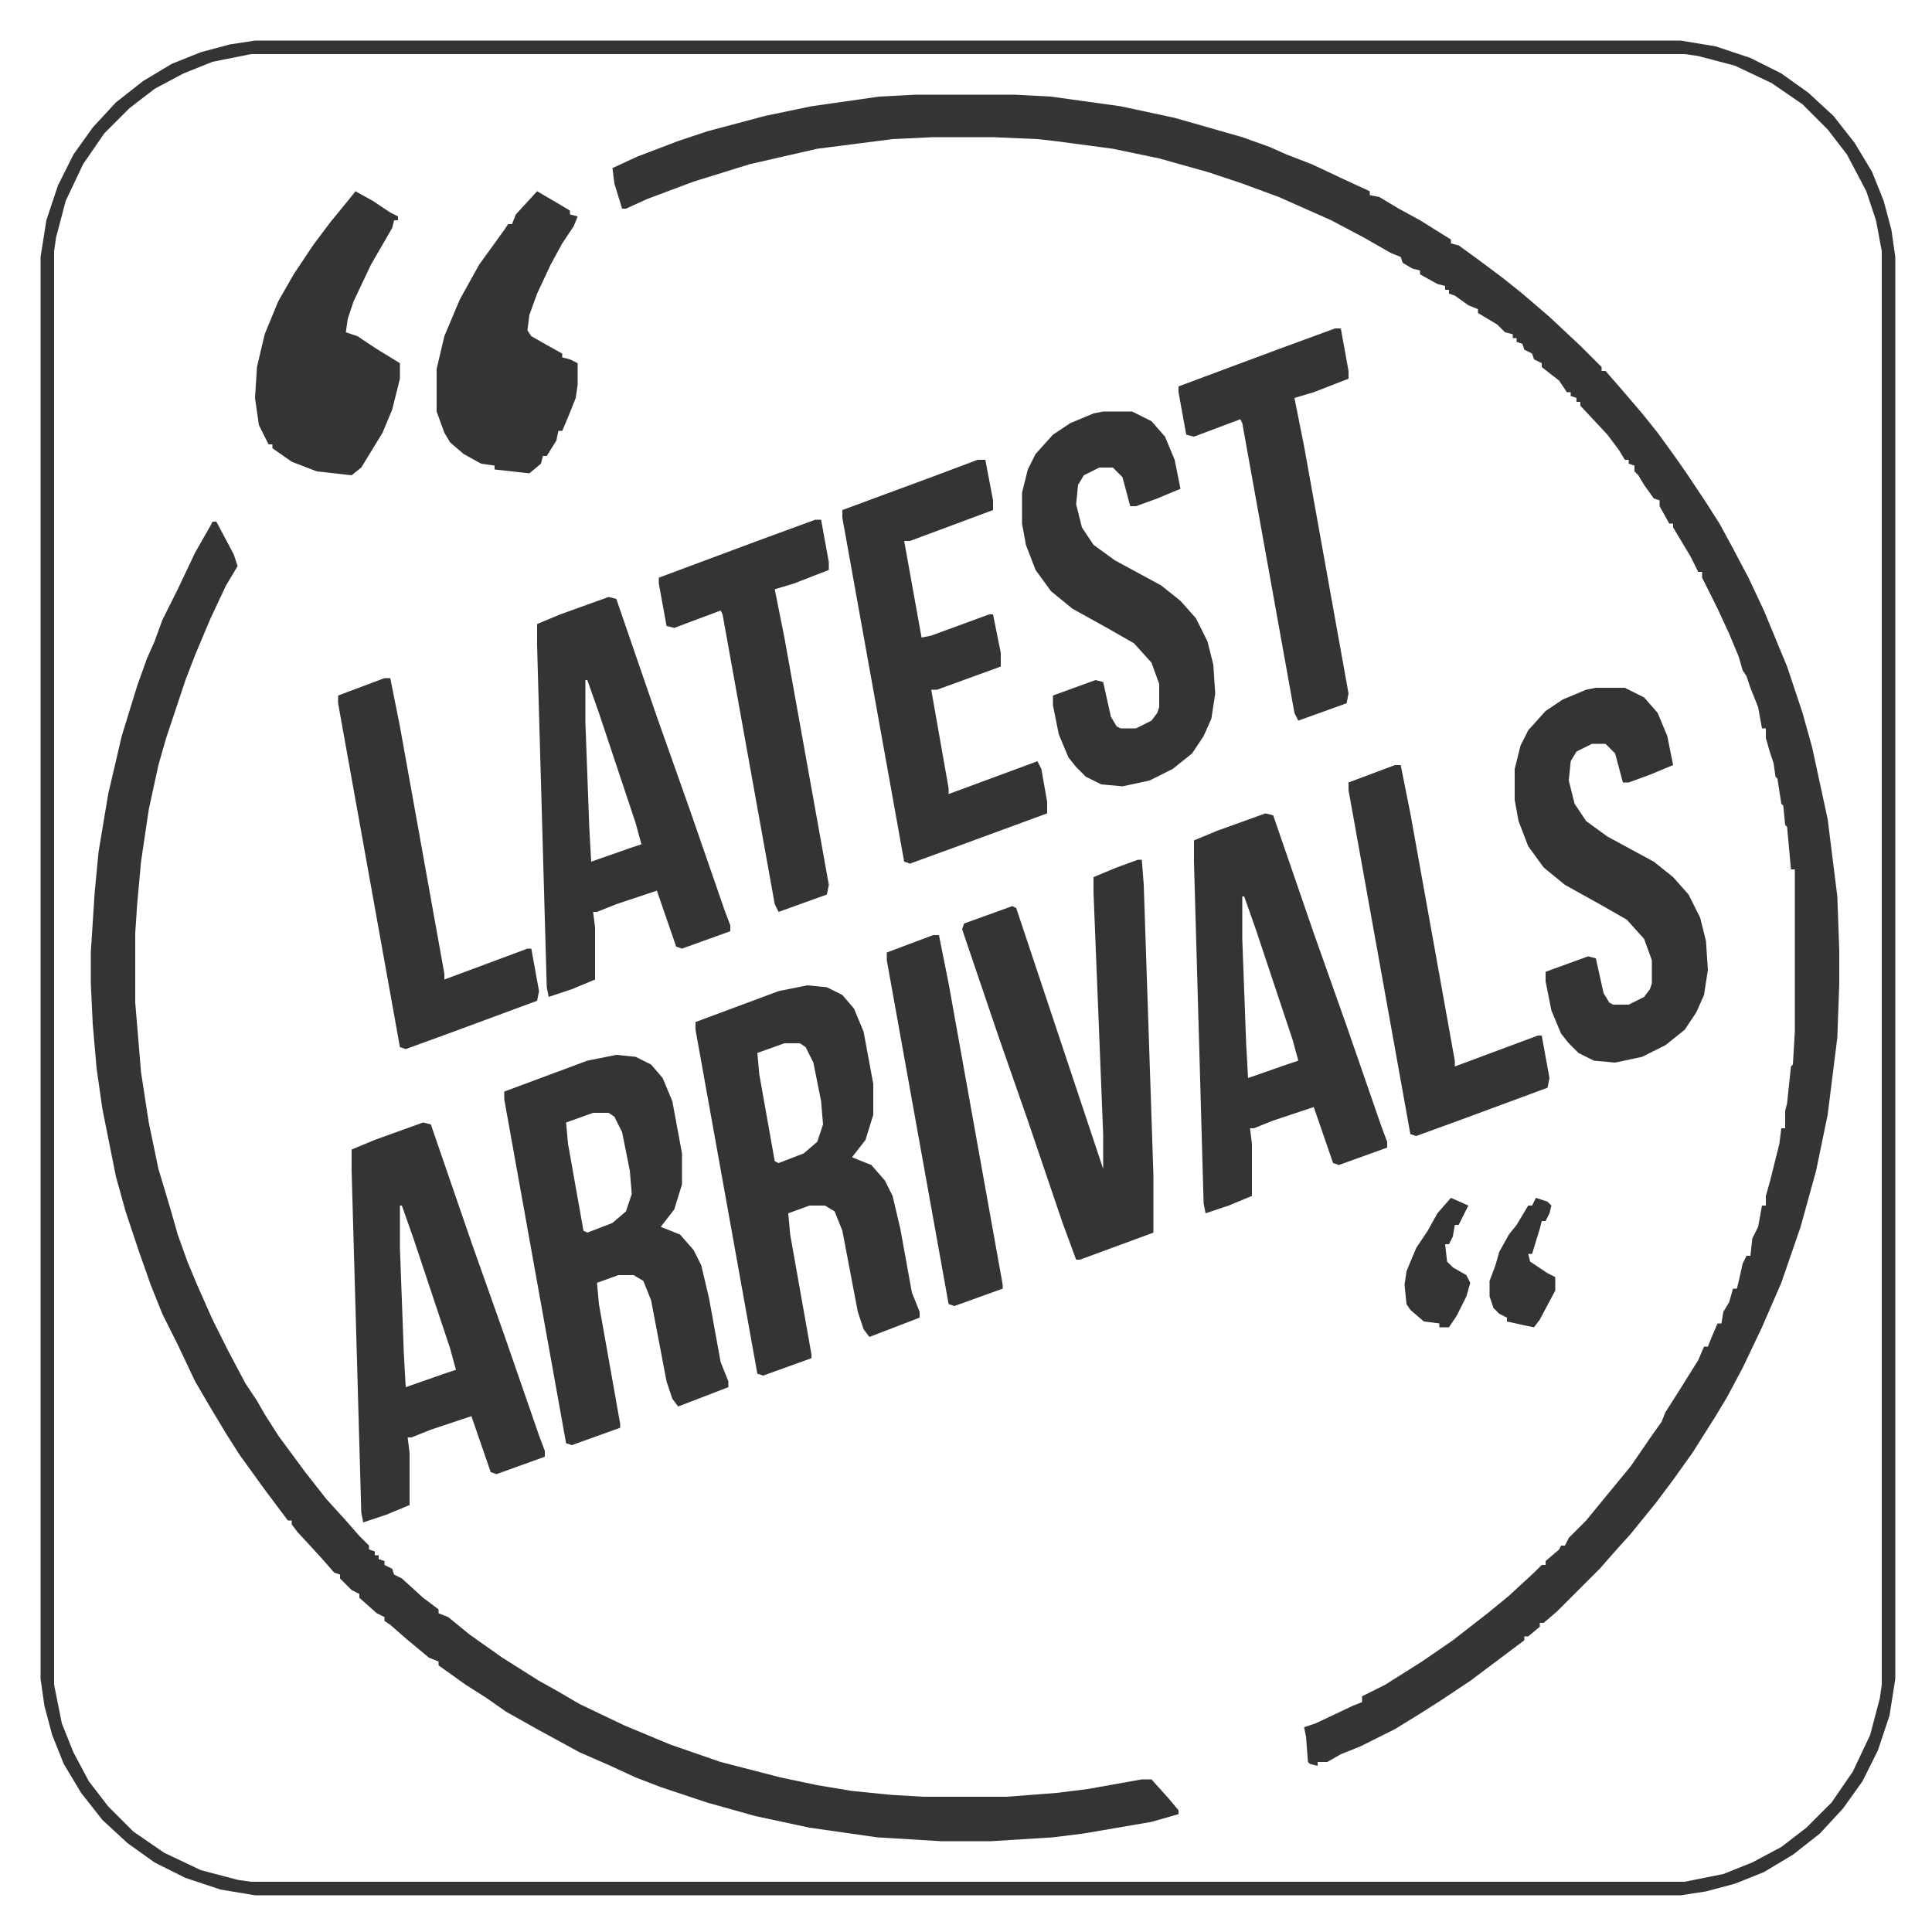
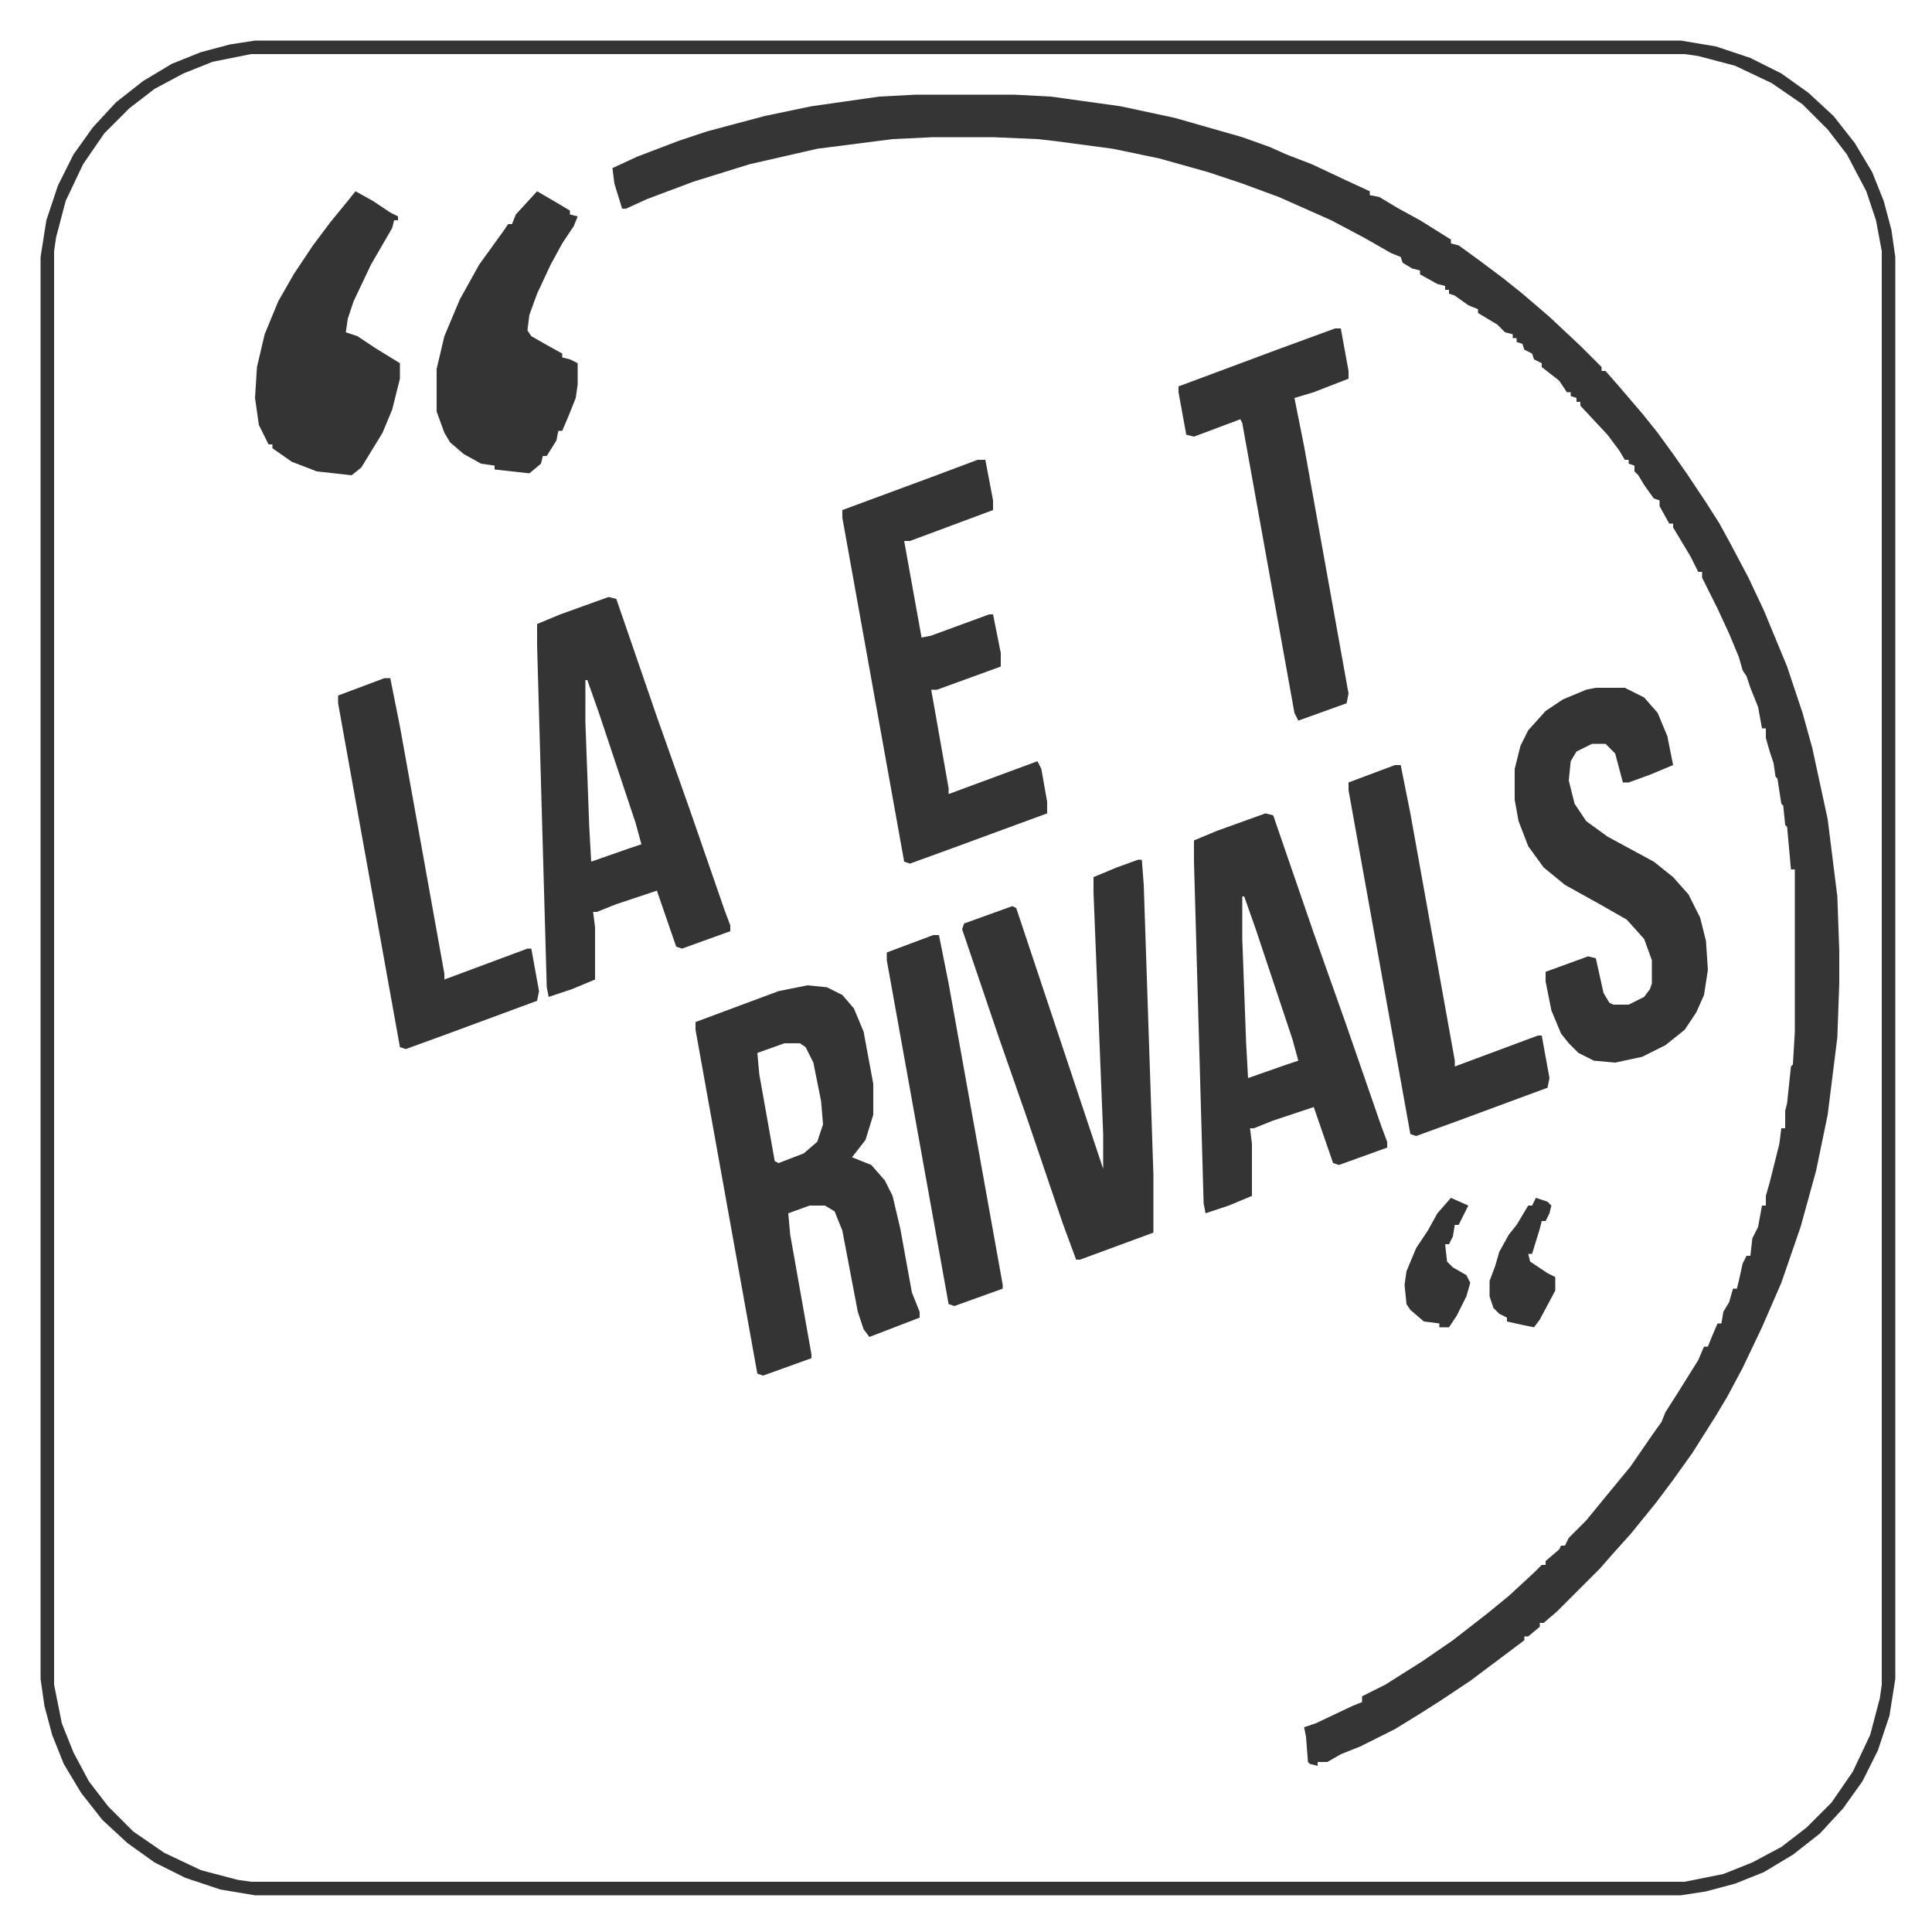
<svg xmlns="http://www.w3.org/2000/svg" viewBox="0 0 1000 1000" width="1000" height="1000">
  <path transform="translate(474,49)" d="m0 0h51l19 1 36 5 28 6 35 10 14 5 9 4 13 5 17 8 13 6v2l5 1 10 6 11 6 16 10v2l4 1 11 8 12 9 10 8 14 12 16 15 11 11v2h2l7 8 12 14 8 10 8 11 7 10 10 15 7 11 6 11 9 17 8 17 12 29 8 24 5 18 8 37 5 40 1 28v17l-1 28-5 40-6 29-8 29-10 29-10 23-10 21-8 15-6 10-12 19-10 14-9 12-13 16-9 10-7 8-22 22-7 6h-2v2l-6 5h-2v2l-28 21-15 10-11 7-13 8-18 9-10 4-7 4h-5v2l-4-1-1-1-1-13-1-5 6-2 19-9 5-2v-3l12-6 19-12 16-11 18-14 11-9 13-12 4-4h2v-2l7-6 1-2h2l2-4 9-9 9-11 14-17 11-16 5-7 2-5 7-11 10-16 3-7h2l2-5 3-7h2l1-6 3-5 2-7h2l1-4 2-9 2-4h2l1-9 3-6 2-11h2v-5l2-7 5-20 1-8h2v-9l1-4 2-19 1-1 1-17v-84h-2l-2-22-1-1-1-10-1-1-2-13-1-1-1-7-2-6-2-7v-5h-2l-2-11-4-10-2-6-2-3-2-7-5-12-6-13-8-16v-3h-2l-4-8-9-15v-2h-2l-5-9v-3l-3-1-5-7-3-5-2-2v-3l-3-1v-2h-2l-3-5-6-8-14-15v-2h-2v-2l-3-1v-2h-2l-4-6-9-7v-2l-4-2-1-3-4-2-1-3-3-1v-2h-2v-2l-4-1-4-4-10-6v-2l-5-2-7-5-3-1v-2h-2v-2l-4-1-9-5v-2l-4-1-5-3-1-3-5-2-14-8-17-9-27-12-19-7-18-6-25-7-24-5-30-4-9-1-23-1h-31l-21 1-39 5-35 8-29 9-24 9-11 5h-2l-4-13-1-8 13-6 21-8 15-5 30-8 24-5 35-5z" fill="#353535" />
  <path transform="translate(132,21)" d="m0 0h738l18 3 18 6 16 8 14 10 13 12 11 14 9 15 6 15 4 15 2 14v736l-3 19-6 18-8 16-10 14-12 13-14 11-15 9-15 6-15 4-13 2h-738l-18-3-18-6-16-8-14-10-13-12-11-14-9-15-6-15-4-15-2-14v-736l3-19 6-18 8-16 10-14 12-13 14-11 15-9 15-6 15-4zm-2 7-20 4-15 6-15 8-13 10-13 13-11 16-9 19-5 19-1 7v742l4 20 6 15 8 15 10 13 13 13 16 11 19 9 19 5 7 1h742l20-4 15-6 15-8 13-10 13-13 11-16 9-19 5-19 1-7v-742l-3-16-5-15-10-19-10-13-13-13-16-11-19-9-19-5-7-1z" fill="#343434" />
-   <path transform="translate(110,270)" d="m0 0h2l9 17 2 6-6 10-8 17-8 19-5 13-10 30-4 14-5 23-4 27-2 22-1 15v36l3 36 4 26 5 24 6 20 4 14 5 14 5 12 8 18 8 16 9 17 6 9 4 7 7 11 14 19 11 14 10 11 7 8 5 5v2l3 1v2h2v2l3 1v2l4 2 1 3 4 2 11 10 8 6v2l5 2 11 9 17 12 19 12 9 5 12 7 23 11 24 10 26 9 31 8 19 4 18 3 20 2 17 1h43l26-2 16-2 28-5h5l9 10 5 6v2l-14 4-35 6-16 2-32 2h-26l-33-2-35-5-28-6-25-7-24-8-13-5-13-6-16-7-22-12-16-9-10-7-11-7-14-10v-2l-5-2-12-10-8-7-3-2v-2l-4-2-9-8v-2l-4-2-6-6v-2l-3-1-7-8-12-13-3-4v-2h-2l-12-16-13-18-7-11-9-15-7-12-9-19-8-16-6-15-6-17-7-21-5-18-7-35-3-21-2-23-1-21v-16l2-31 2-21 5-30 7-30 8-26 5-14 4-9 4-11 8-16 9-19 8-14z" fill="#343434" />
-   <path transform="translate(319,546)" d="m0 0 10 1 8 4 6 7 5 12 5 27v16l-4 13-7 9 10 4 7 8 4 8 4 17 6 33 4 10v3l-26 10-3-4-3-9-8-42-4-10-5-3h-8l-11 4 1 11 11 62v2l-25 9-3-1-32-178v-4l43-16zm-12 30-14 5 1 11 8 45 2 1 13-5 7-6 3-9-1-12-4-20-4-8-3-2z" fill="#343434" />
  <path transform="translate(418,510)" d="m0 0 10 1 8 4 6 7 5 12 5 27v16l-4 13-7 9 10 4 7 8 4 8 4 17 6 33 4 10v3l-26 10-3-4-3-9-8-42-4-10-5-3h-8l-11 4 1 11 11 62v2l-25 9-3-1-32-178v-4l43-16zm-12 30-14 5 1 11 8 45 2 1 13-5 7-6 3-9-1-12-4-20-4-8-3-2z" fill="#343434" />
-   <path transform="translate(219,581)" d="m0 0 4 1 21 61 17 48 18 52 3 8v3l-25 9-3-1-10-29-21 7-10 4h-2l1 8v27l-12 5-12 4-1-5-5-177v-11l12-5zm-12 43v22l2 54 1 18 20-7 6-2-3-11-19-57-6-17z" fill="#343434" />
  <path transform="translate(655,421)" d="m0 0 4 1 21 61 17 48 18 52 3 8v3l-25 9-3-1-10-29-21 7-10 4h-2l1 8v27l-12 5-12 4-1-5-5-177v-11l12-5zm-12 43v22l2 54 1 18 20-7 6-2-3-11-19-57-6-17z" fill="#343434" />
  <path transform="translate(315,309)" d="m0 0 4 1 21 61 17 48 18 52 3 8v3l-25 9-3-1-10-29-21 7-10 4h-2l1 8v27l-12 5-12 4-1-5-5-177v-11l12-5zm-12 43v22l2 54 1 18 20-7 6-2-3-11-19-57-6-17z" fill="#343434" />
  <path transform="translate(589,445)" d="m0 0h2l1 13 5 150v30l-38 14h-2l-7-19-18-53-15-43-19-56 1-3 25-9 2 1 45 135v-18l-5-125v-8l12-5z" fill="#343434" />
  <path transform="translate(826,356)" d="m0 0h15l10 5 7 8 5 12 3 15-12 5-11 4h-3l-4-15-5-5h-7l-8 4-3 5-1 10 3 12 6 9 11 8 24 13 10 8 8 9 6 12 3 12 1 15-2 13-4 9-6 9-10 8-12 6-14 3-11-1-8-4-5-5-4-5-5-12-3-15v-5l22-8 4 1 4 18 3 5 2 1h8l8-4 3-4 1-3v-12l-4-11-9-10-14-8-18-10-11-9-8-11-5-13-2-11v-16l3-12 4-8 9-10 9-6 12-5z" fill="#343434" />
-   <path transform="translate(571,213)" d="m0 0h15l10 5 7 8 5 12 3 15-12 5-11 4h-3l-4-15-5-5h-7l-8 4-3 5-1 10 3 12 6 9 11 8 24 13 10 8 8 9 6 12 3 12 1 15-2 13-4 9-6 9-10 8-12 6-14 3-11-1-8-4-5-5-4-5-5-12-3-15v-5l22-8 4 1 4 18 3 5 2 1h8l8-4 3-4 1-3v-12l-4-11-9-10-14-8-18-10-11-9-8-11-5-13-2-11v-16l3-12 4-8 9-10 9-6 12-5z" fill="#343434" />
  <path transform="translate(506,238)" d="m0 0h4l4 21v5l-43 16h-3l9 50 5-1 30-11h2l4 20v7l-33 12h-3l9 51v3l46-17 2 4 3 17v6l-49 18-22 8-3-1-32-178v-4l46-17z" fill="#343434" />
-   <path transform="translate(422,269)" d="m0 0h3l4 22v4l-18 7-10 3 5 25 23 128-1 5-25 9-2-4-27-150-1-2-24 9-4-1-4-22v-3l51-19z" fill="#343434" />
  <path transform="translate(691,170)" d="m0 0h3l4 22v4l-18 7-10 3 5 25 23 128-1 5-25 9-2-4-27-150-1-2-24 9-4-1-4-22v-3l51-19z" fill="#343434" />
  <path transform="translate(184,99)" d="m0 0 9 5 9 6 4 2v2h-2l-1 4-11 19-9 19-3 9-1 7 6 2 9 6 13 8v8l-4 16-5 12-11 18-5 4-18-2-13-5-10-7v-2h-2l-5-10-2-14 1-16 4-17 7-17 8-14 10-15 9-12 9-11z" fill="#343434" />
  <path transform="translate(278,99)" d="m0 0 12 7 5 3v2l4 1-2 5-6 9-6 11-7 15-4 11-1 8 2 3 7 4 9 5v2l4 1 4 2v11l-1 7-4 10-3 7h-2l-1 5-5 8h-2l-1 4-6 5-18-2v-2l-7-1-9-5-7-6-3-5-4-11v-22l4-17 8-19 10-18 13-18 2-3h2l2-5z" fill="#343434" />
  <path transform="translate(722,396)" d="m0 0h3l5 25 23 128v3l43-16h2l4 22-1 5-46 17-22 8-3-1-32-178v-4z" fill="#343434" />
  <path transform="translate(199,351)" d="m0 0h3l5 25 23 128v3l43-16h2l4 22-1 5-46 17-22 8-3-1-32-178v-4z" fill="#343434" />
  <path transform="translate(483,484)" d="m0 0h3l5 25 28 156v2l-25 9-3-1-32-178v-4z" fill="#343434" />
  <path transform="translate(795,620)" d="m0 0 6 2 2 2-1 4-2 4h-2l-1 4-4 13h-2l1 4 9 6 4 2v7l-8 15-3 4-5-1-9-2v-2l-4-2-3-3-2-6v-8l3-8 2-7 5-9 4-5 6-10h2z" fill="#343434" />
  <path transform="translate(751,620)" d="m0 0 9 4-5 10h-2l-1 6-2 4h-2l1 9 3 3 7 4 2 4-2 7-5 10-4 6h-5v-2l-8-1-7-6-2-3-1-10 1-7 5-12 6-9 5-9z" fill="#343434" />
</svg>